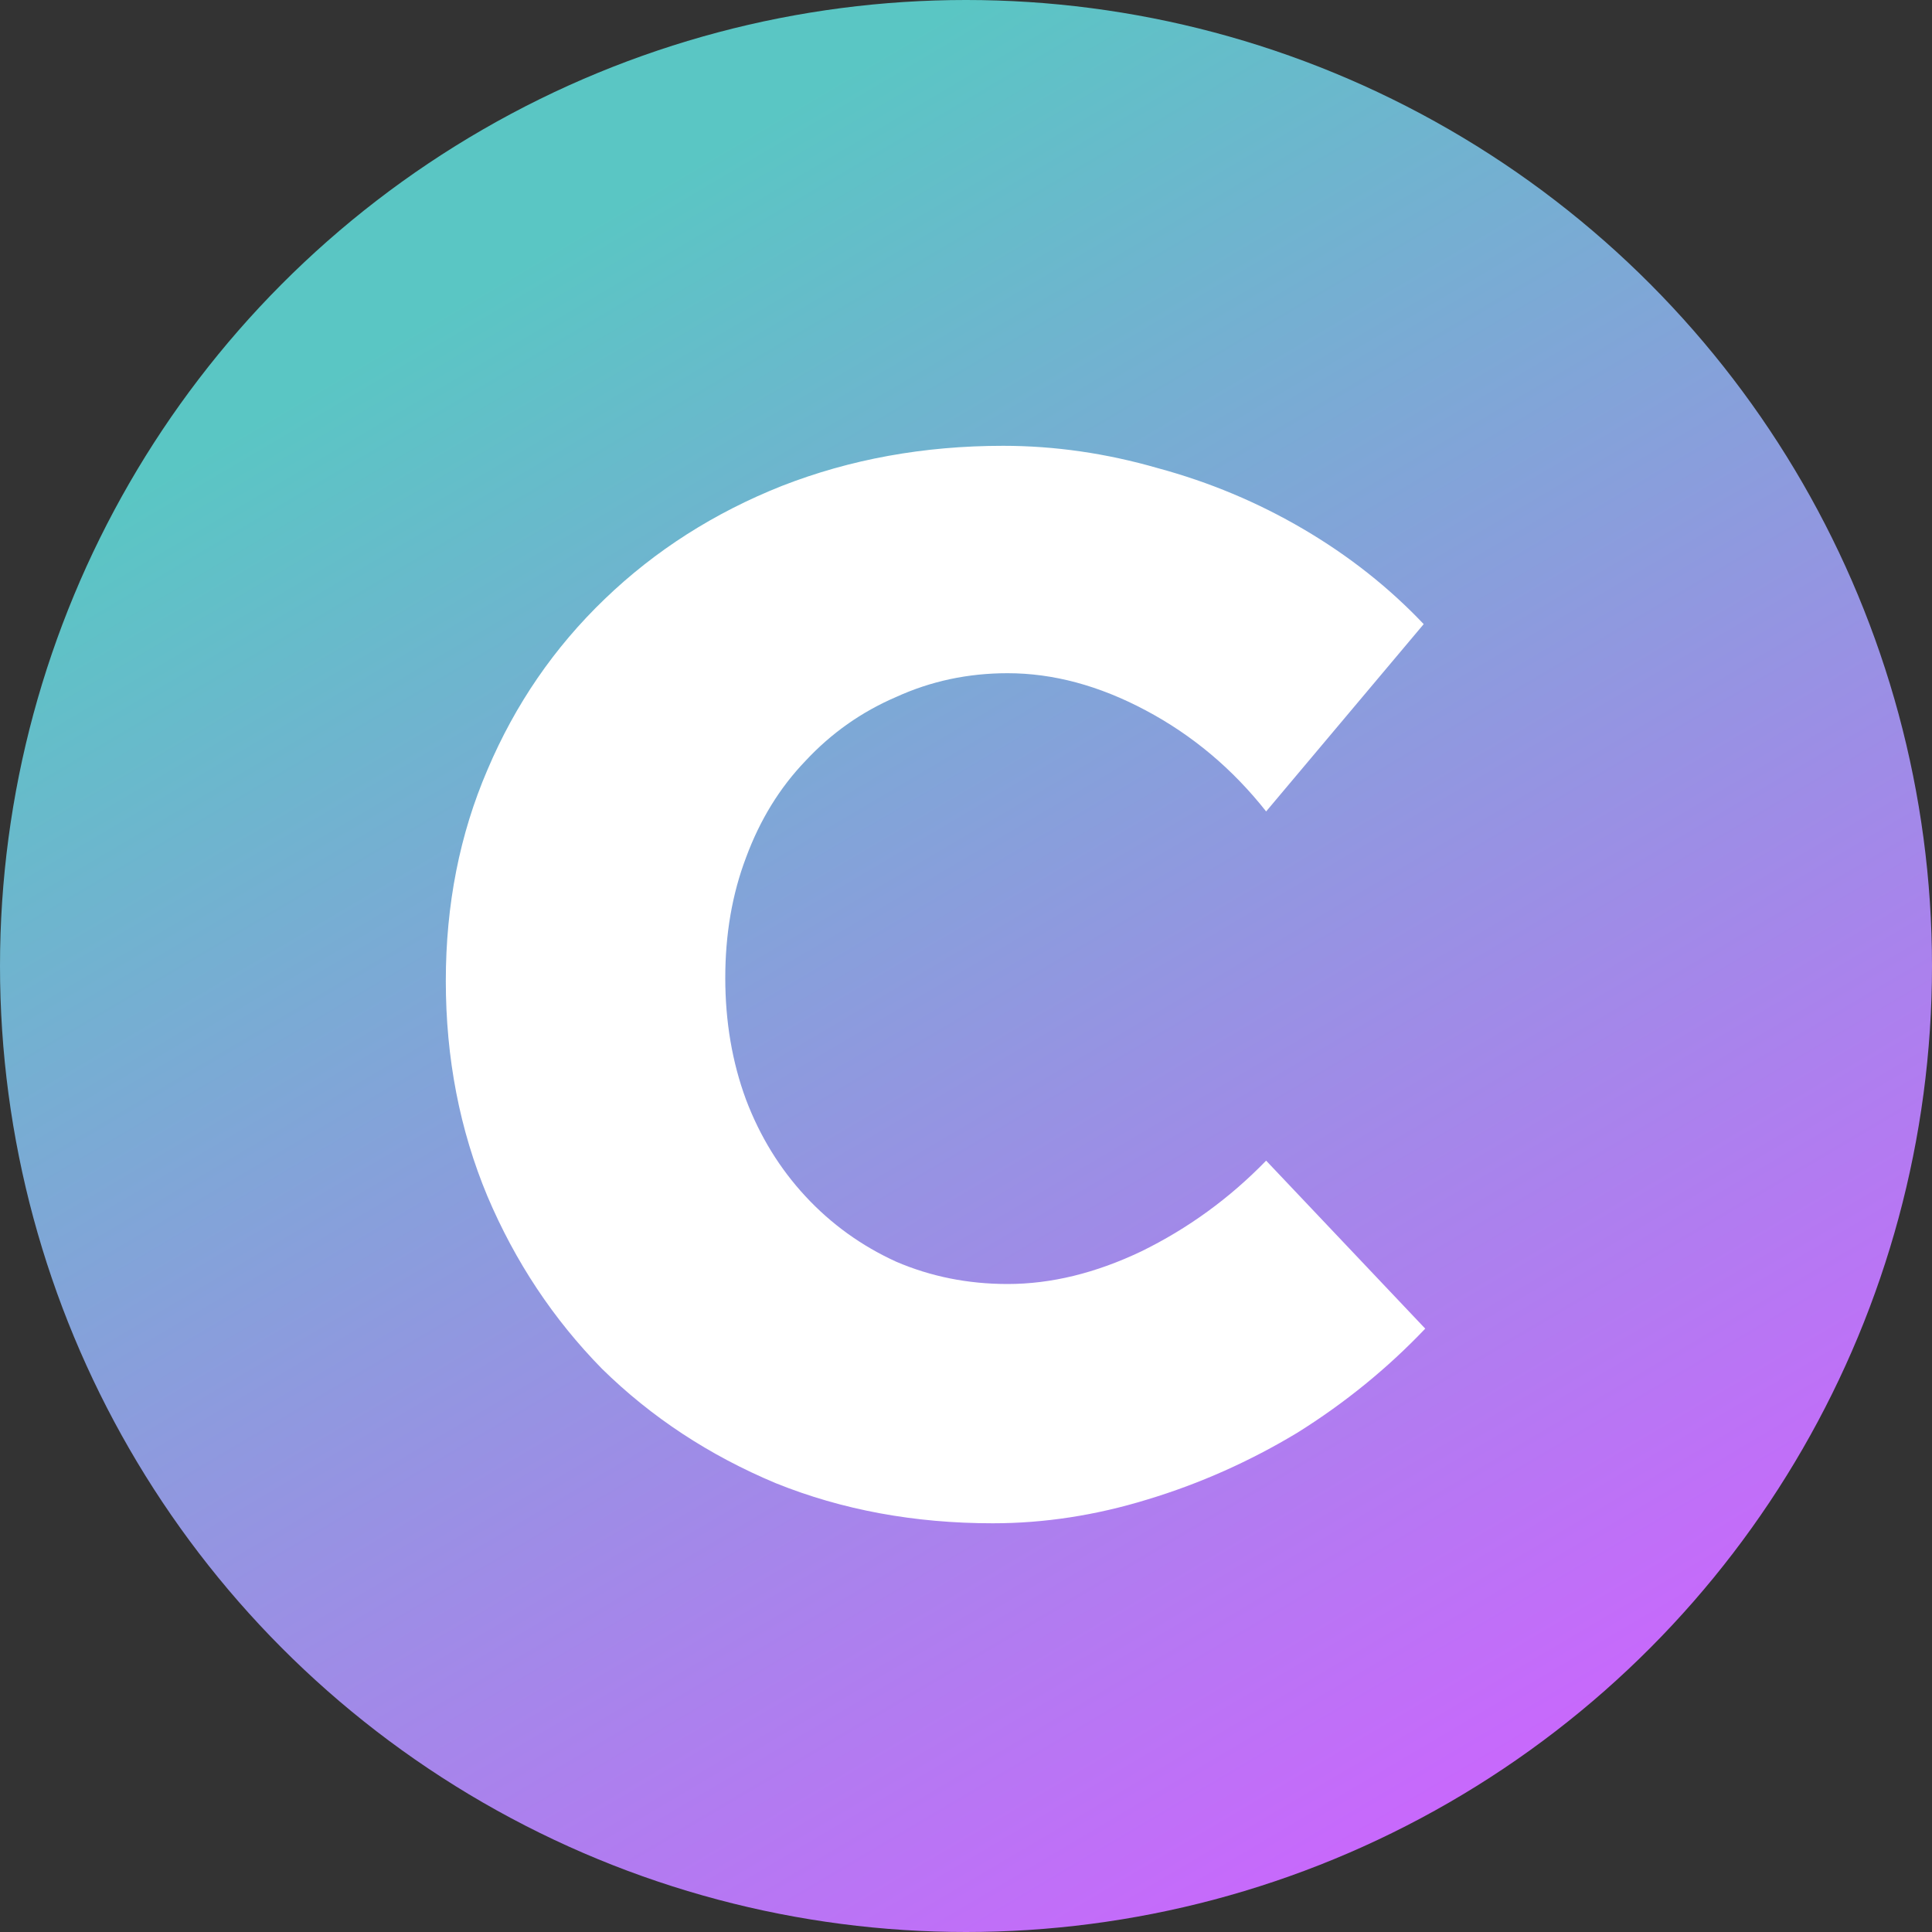
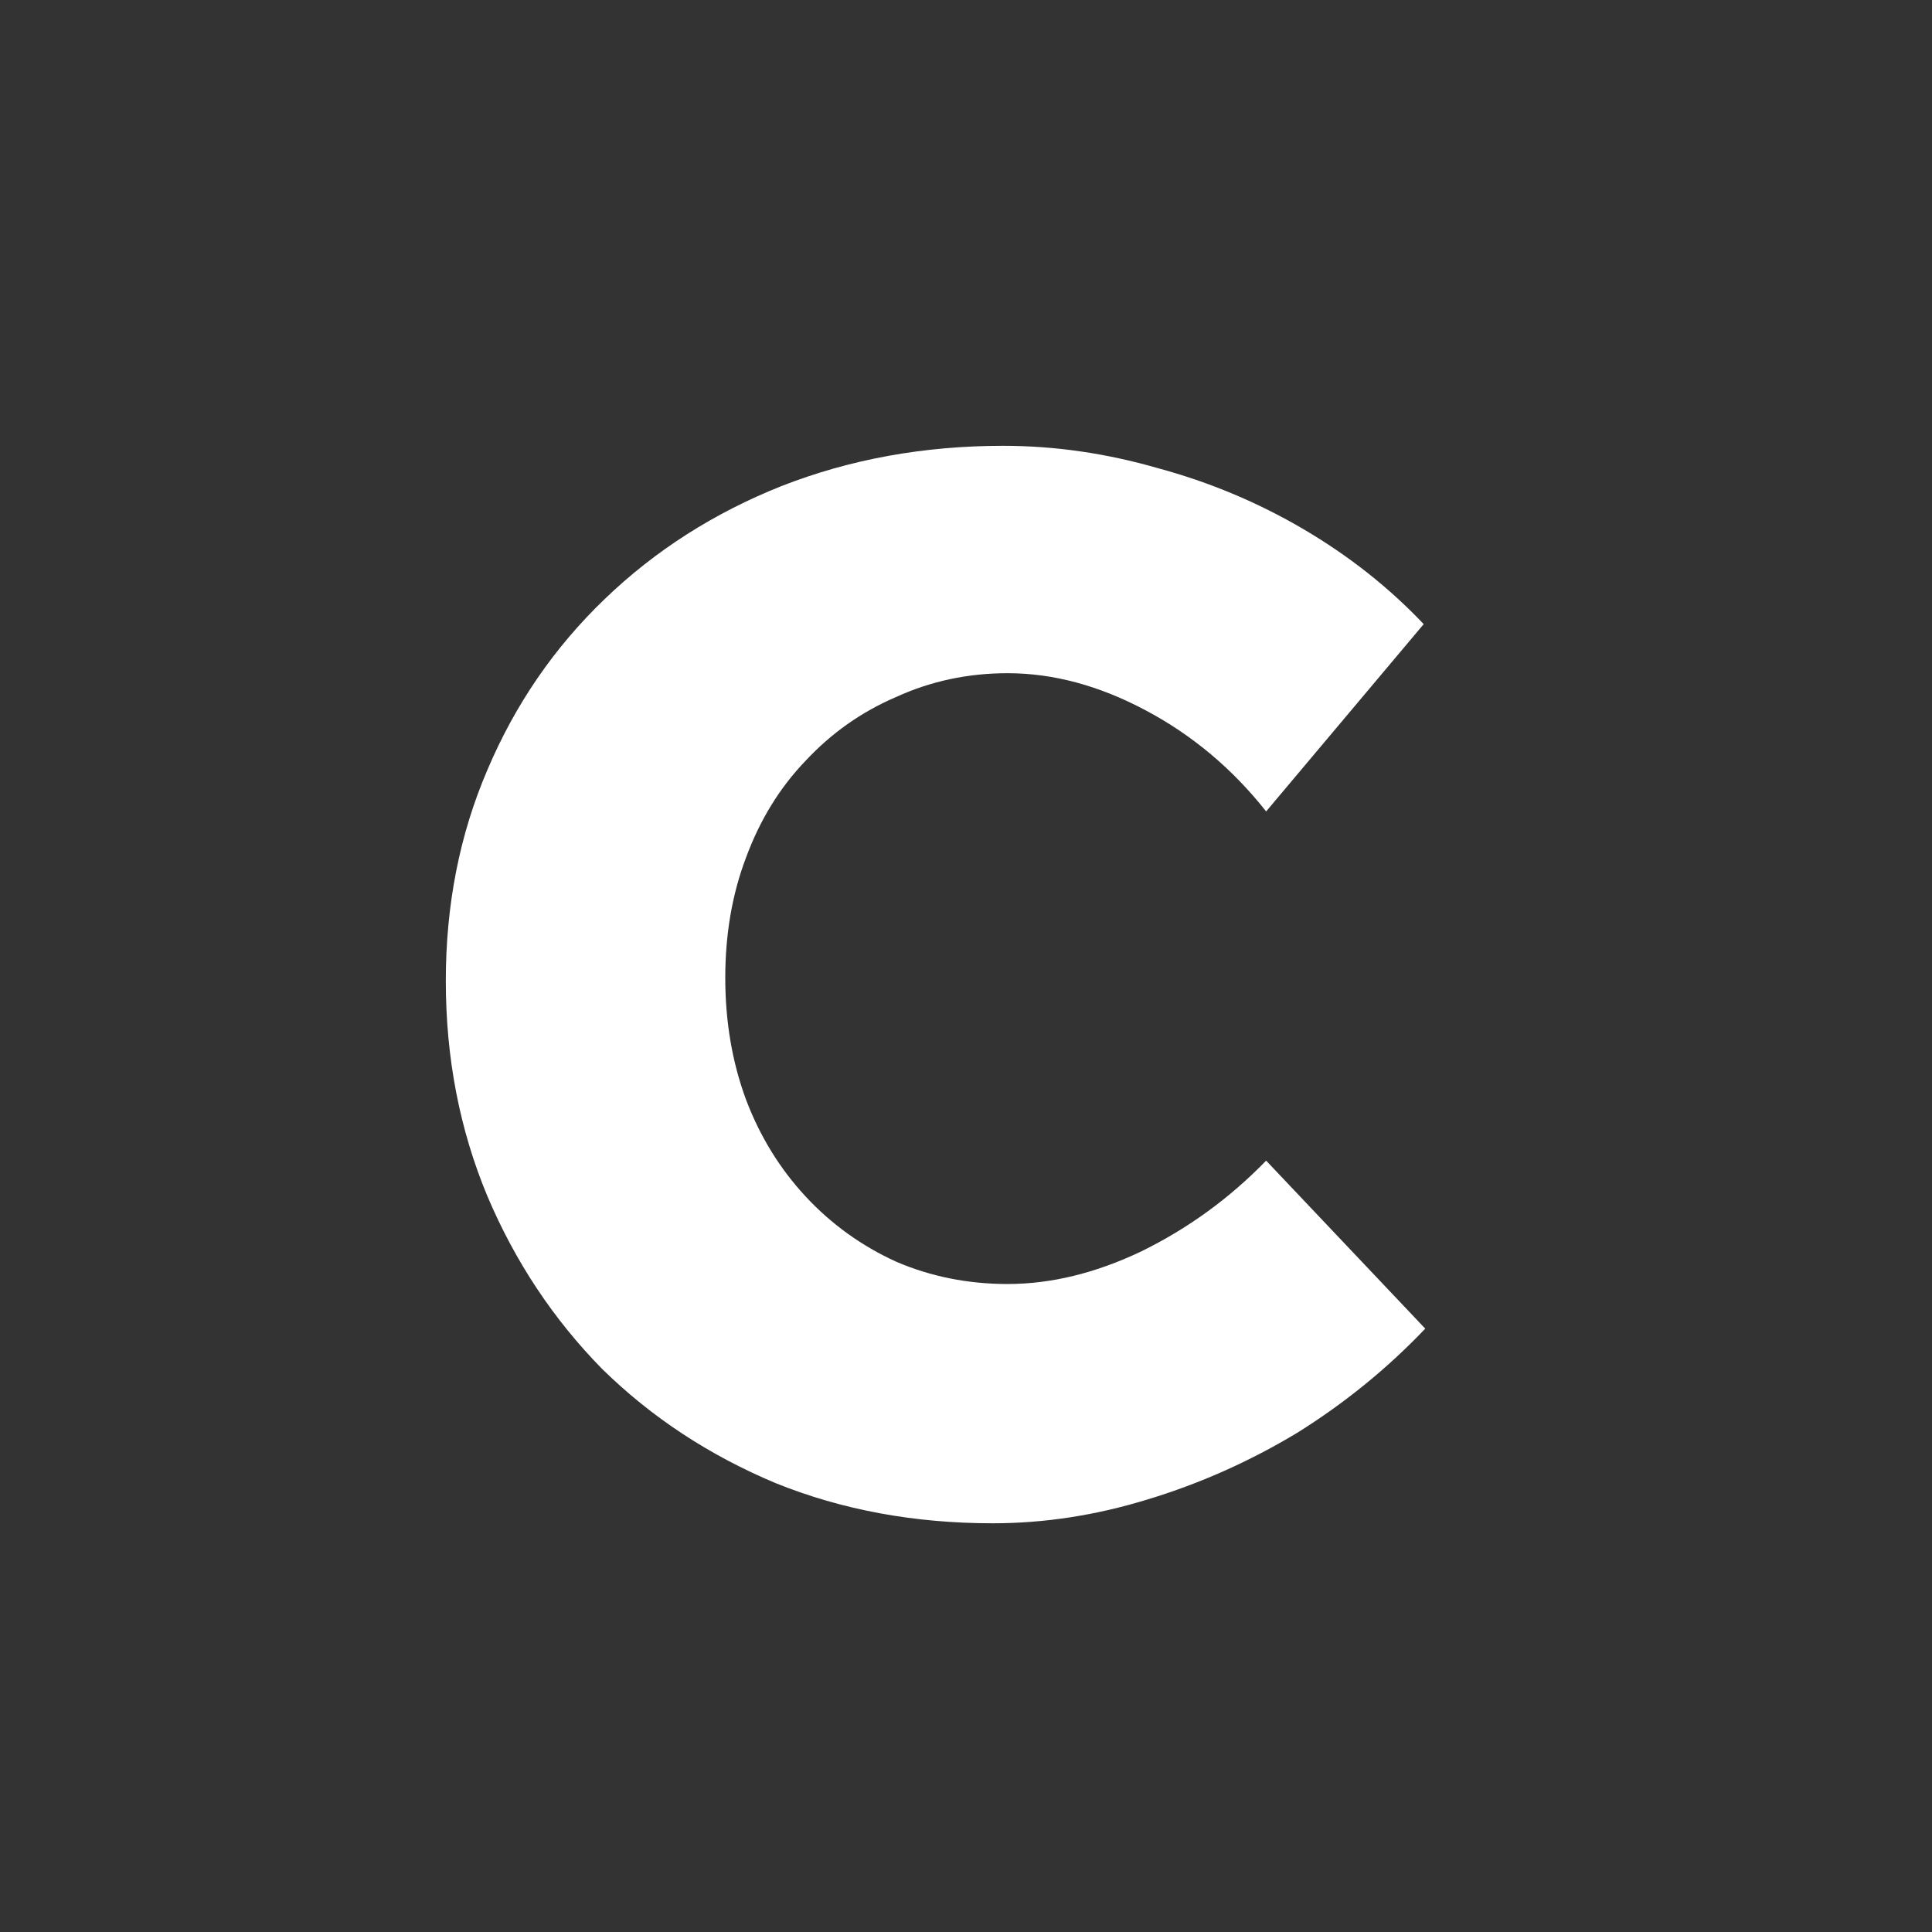
<svg xmlns="http://www.w3.org/2000/svg" width="20" height="20" viewBox="0 0 20 20" fill="none">
  <rect x="0" y="0" width="20" height="20" fill="#333333" stroke="none" />
-   <circle cx="10" cy="10" r="10" fill="url(#paint0_linear_10223_14498)" />
  <path d="M13.107 8.4C12.759 7.959 12.343 7.61 11.861 7.354C11.379 7.097 10.902 6.969 10.431 6.969C10.02 6.969 9.636 7.051 9.277 7.215C8.918 7.369 8.605 7.59 8.338 7.877C8.072 8.154 7.867 8.487 7.723 8.877C7.579 9.256 7.508 9.672 7.508 10.123C7.508 10.574 7.579 10.995 7.723 11.384C7.867 11.764 8.072 12.097 8.338 12.384C8.605 12.672 8.918 12.897 9.277 13.061C9.636 13.215 10.02 13.292 10.431 13.292C10.882 13.292 11.343 13.179 11.815 12.954C12.297 12.718 12.728 12.405 13.107 12.015L14.754 13.754C14.364 14.164 13.923 14.523 13.431 14.831C12.938 15.128 12.42 15.359 11.877 15.523C11.343 15.687 10.81 15.769 10.277 15.769C9.467 15.769 8.718 15.631 8.031 15.354C7.343 15.066 6.743 14.672 6.231 14.169C5.728 13.656 5.333 13.061 5.046 12.384C4.759 11.697 4.615 10.954 4.615 10.154C4.615 9.364 4.759 8.636 5.046 7.969C5.333 7.292 5.738 6.702 6.261 6.2C6.784 5.697 7.395 5.308 8.092 5.031C8.8 4.754 9.564 4.615 10.384 4.615C10.918 4.615 11.451 4.692 11.985 4.846C12.518 4.99 13.02 5.2 13.492 5.477C13.964 5.754 14.379 6.082 14.738 6.461L13.107 8.4Z" fill="white" />
  <defs>
    <linearGradient id="paint0_linear_10223_14498" x1="10" y1="0" x2="20" y2="16.923" gradientUnits="userSpaceOnUse">
      <stop stop-color="#5AC6C4" />
      <stop offset="1" stop-color="#CE63FF" />
    </linearGradient>
  </defs>
</svg>